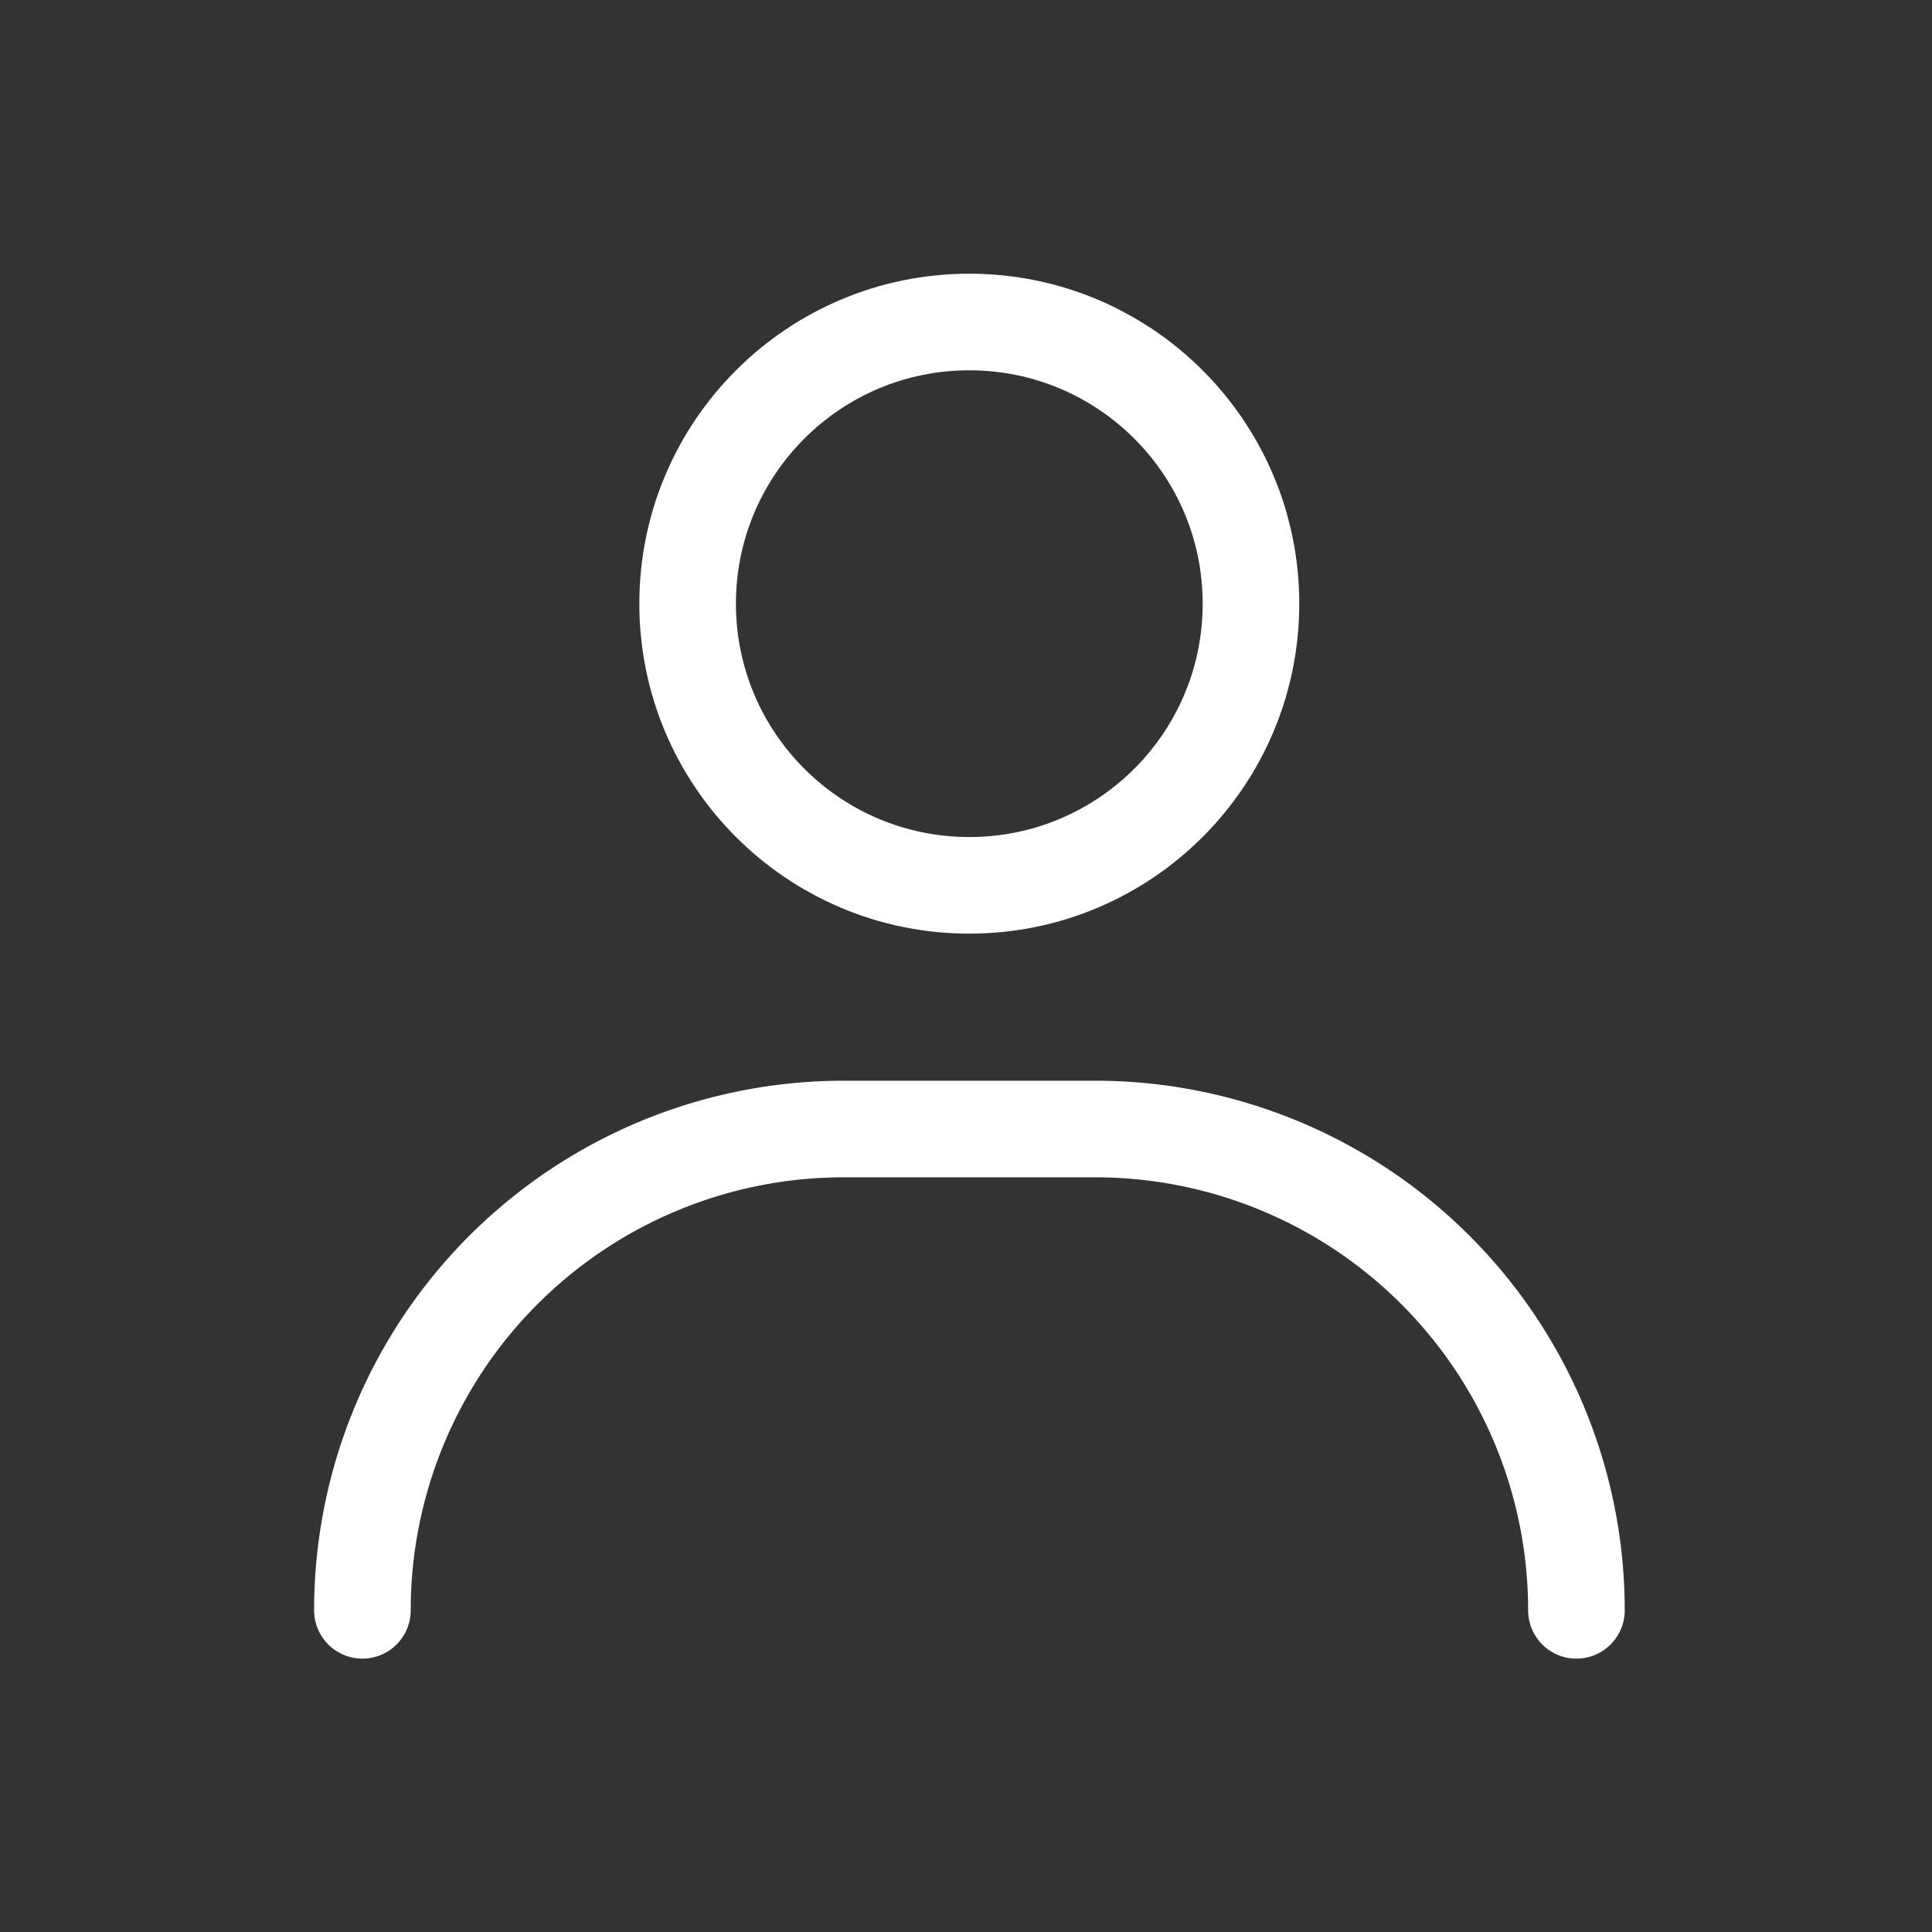
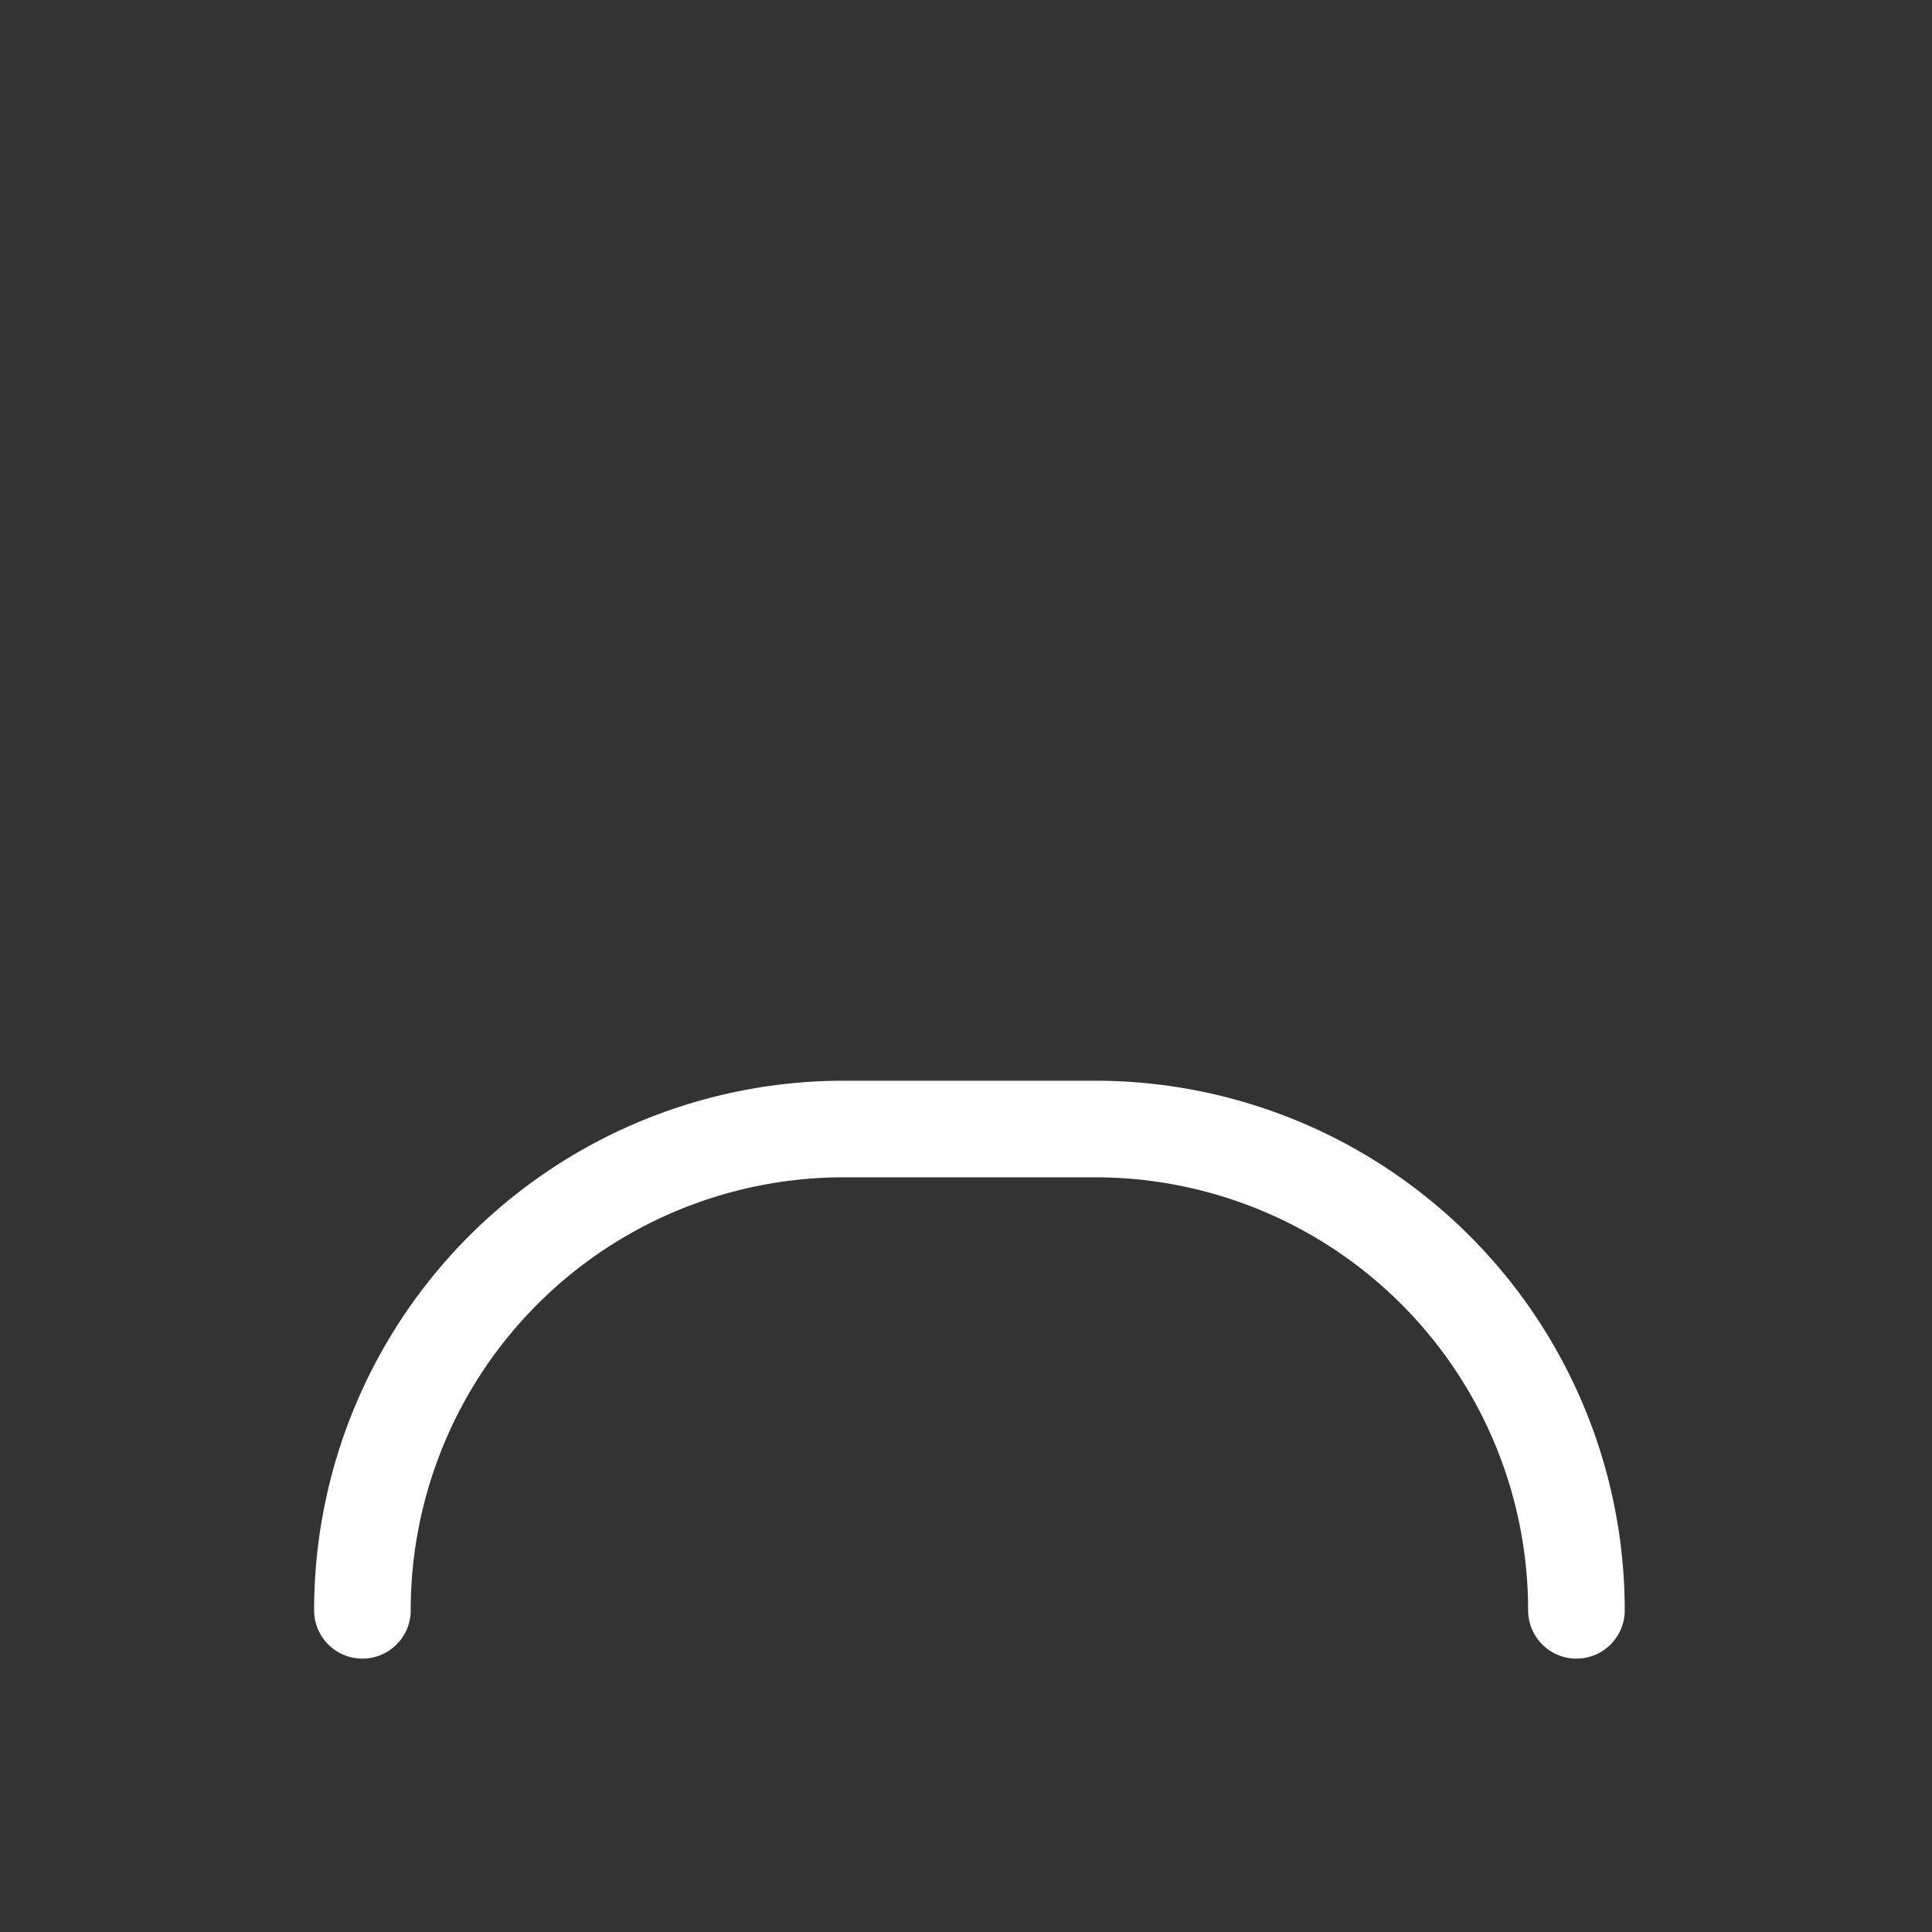
<svg xmlns="http://www.w3.org/2000/svg" width="24" height="24" viewBox="0 0 24 24">
  <rect x="0" y="0" width="24" height="24" fill="#333333" stroke="none" />
  <g id="Groupe_5" data-name="Groupe 5" transform="translate(-1600 -36)">
    <g id="Groupe_1" data-name="Groupe 1" transform="translate(1604.5 40)">
      <path id="Tracé_1" data-name="Tracé 1" d="M404.581,189.8a5.979,5.979,0,0,0-5.979-5.979h-3.125A5.979,5.979,0,0,0,389.5,189.8" transform="translate(-389.498 -173.796)" fill="none" stroke="#fff" stroke-linecap="round" stroke-miterlimit="10" stroke-width="1.2" />
-       <circle id="Ellipse_1" data-name="Ellipse 1" cx="3.499" cy="3.499" r="3.499" transform="translate(4.042)" fill="none" stroke="#fff" stroke-miterlimit="10" stroke-width="1.2" />
    </g>
-     <rect id="Rectangle_16" data-name="Rectangle 16" width="24" height="24" transform="translate(1600 36)" fill="none" />
  </g>
</svg>